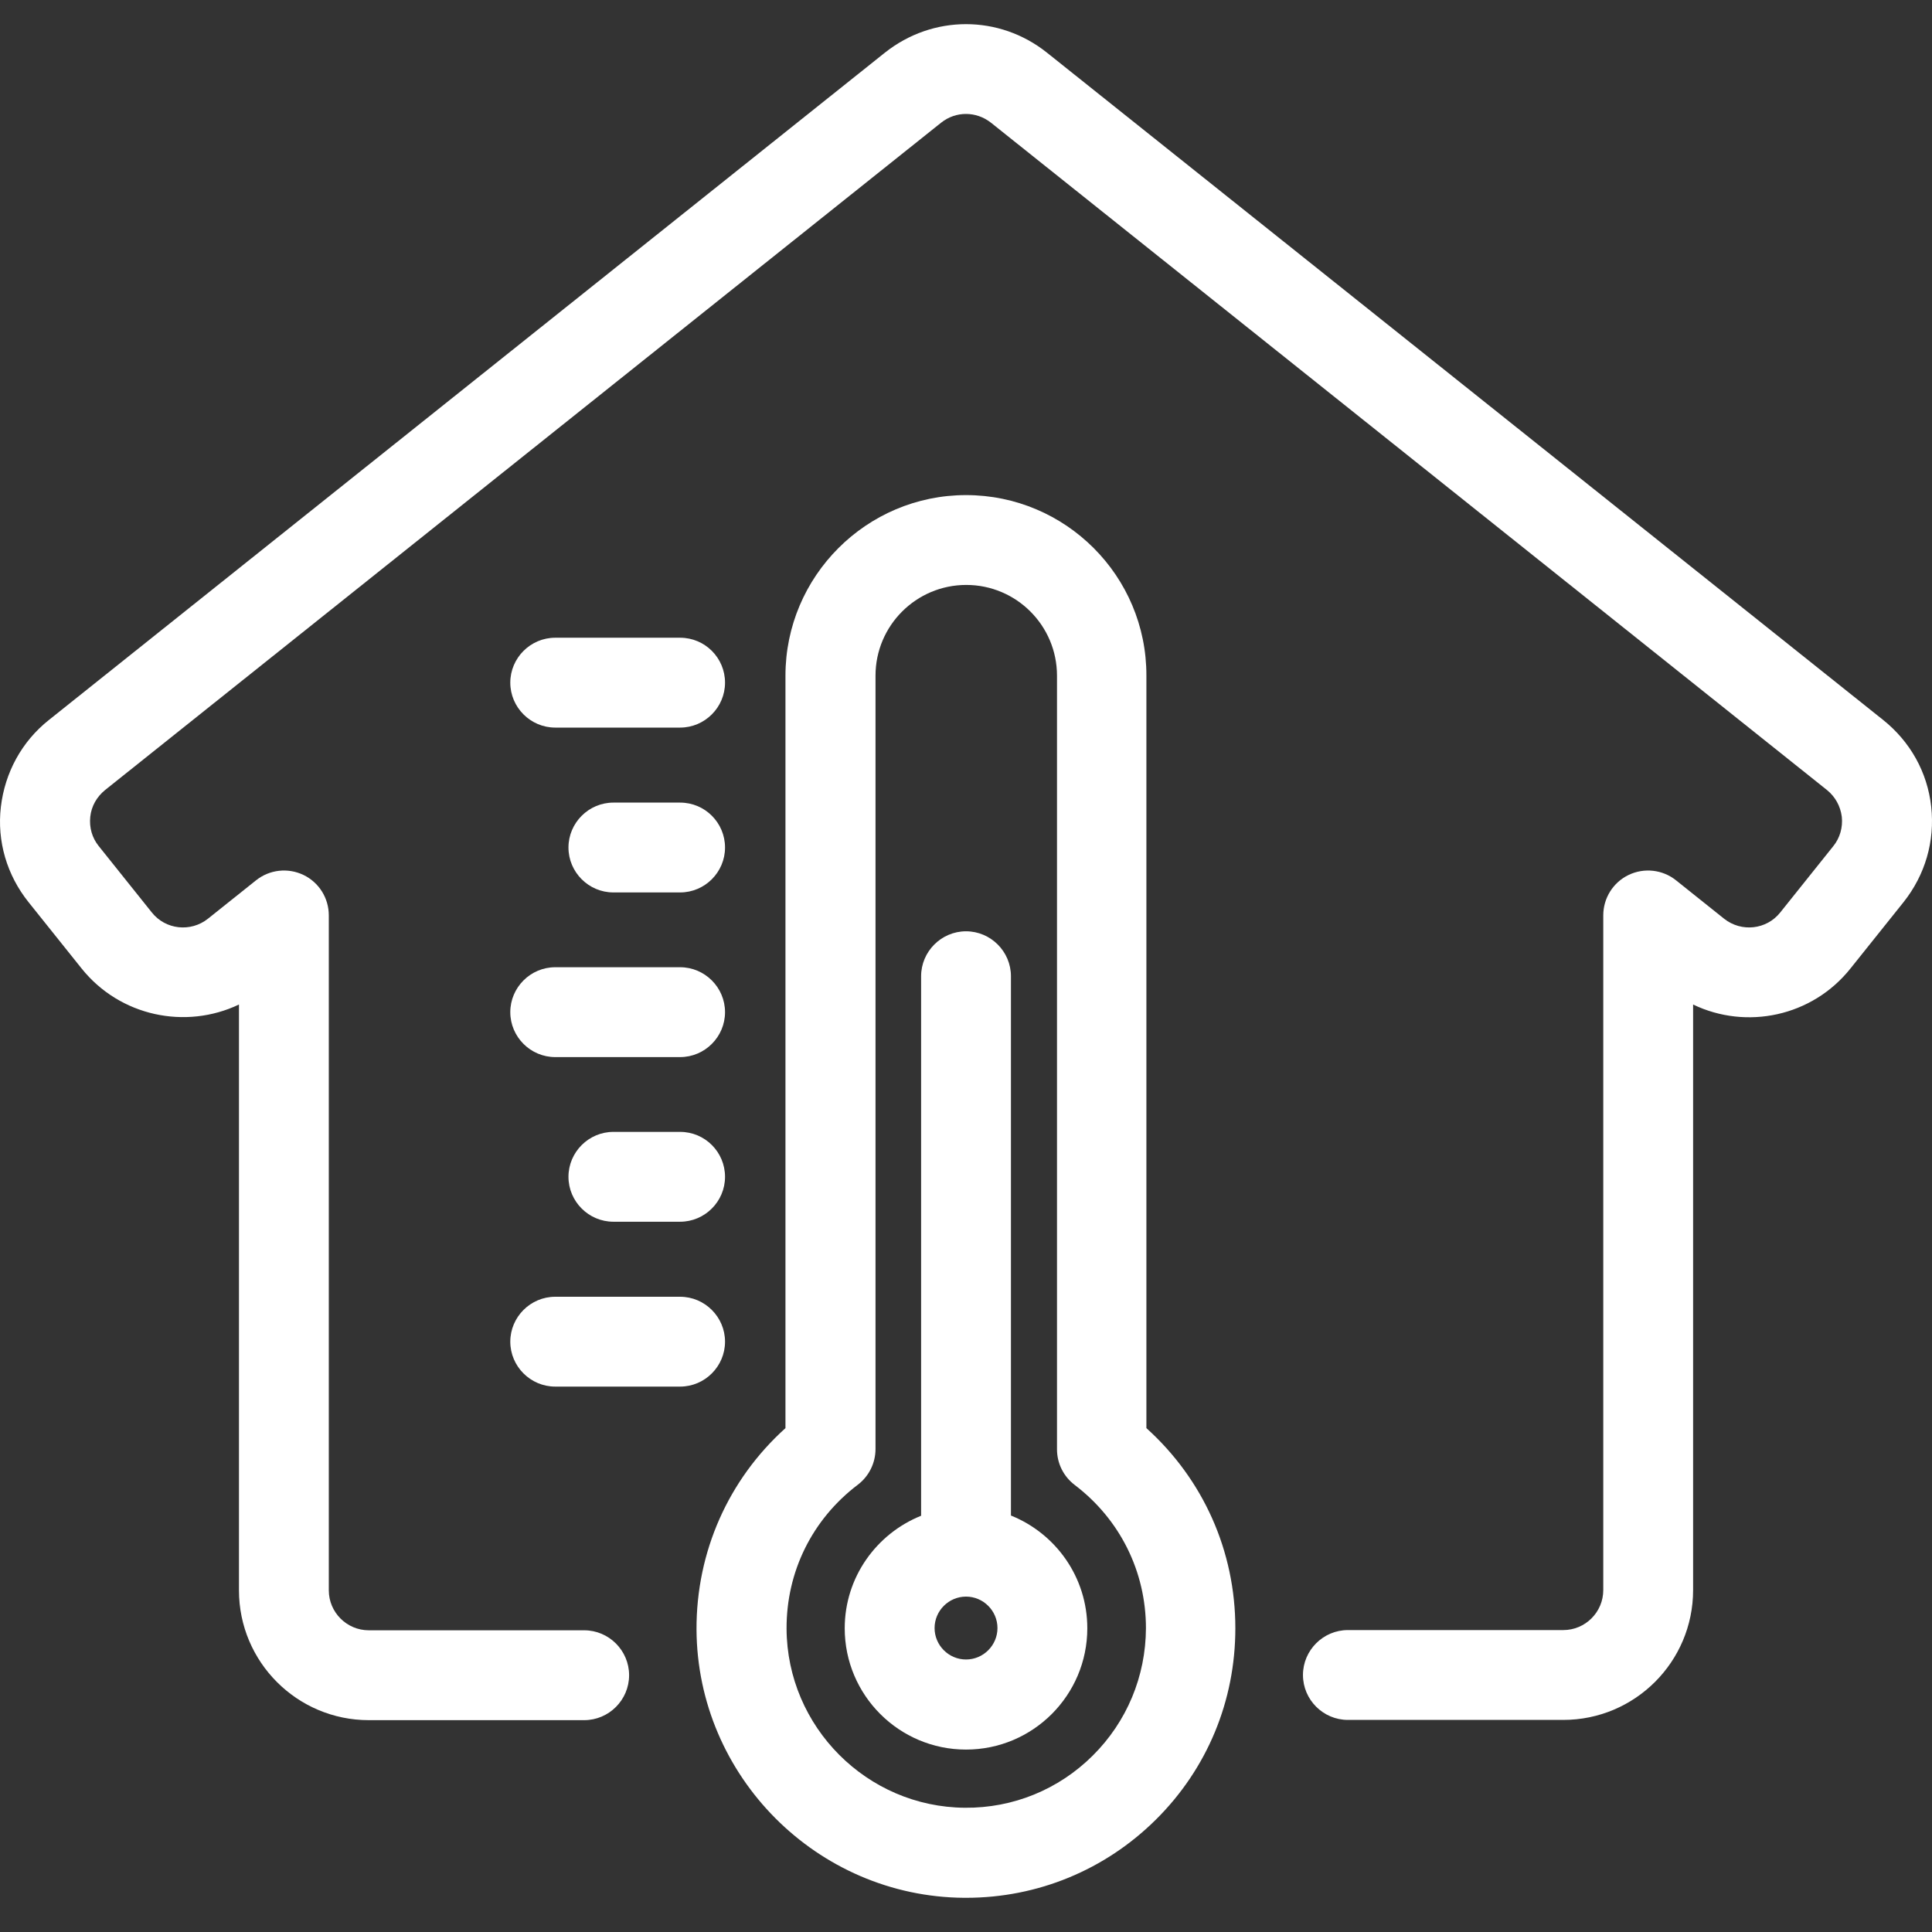
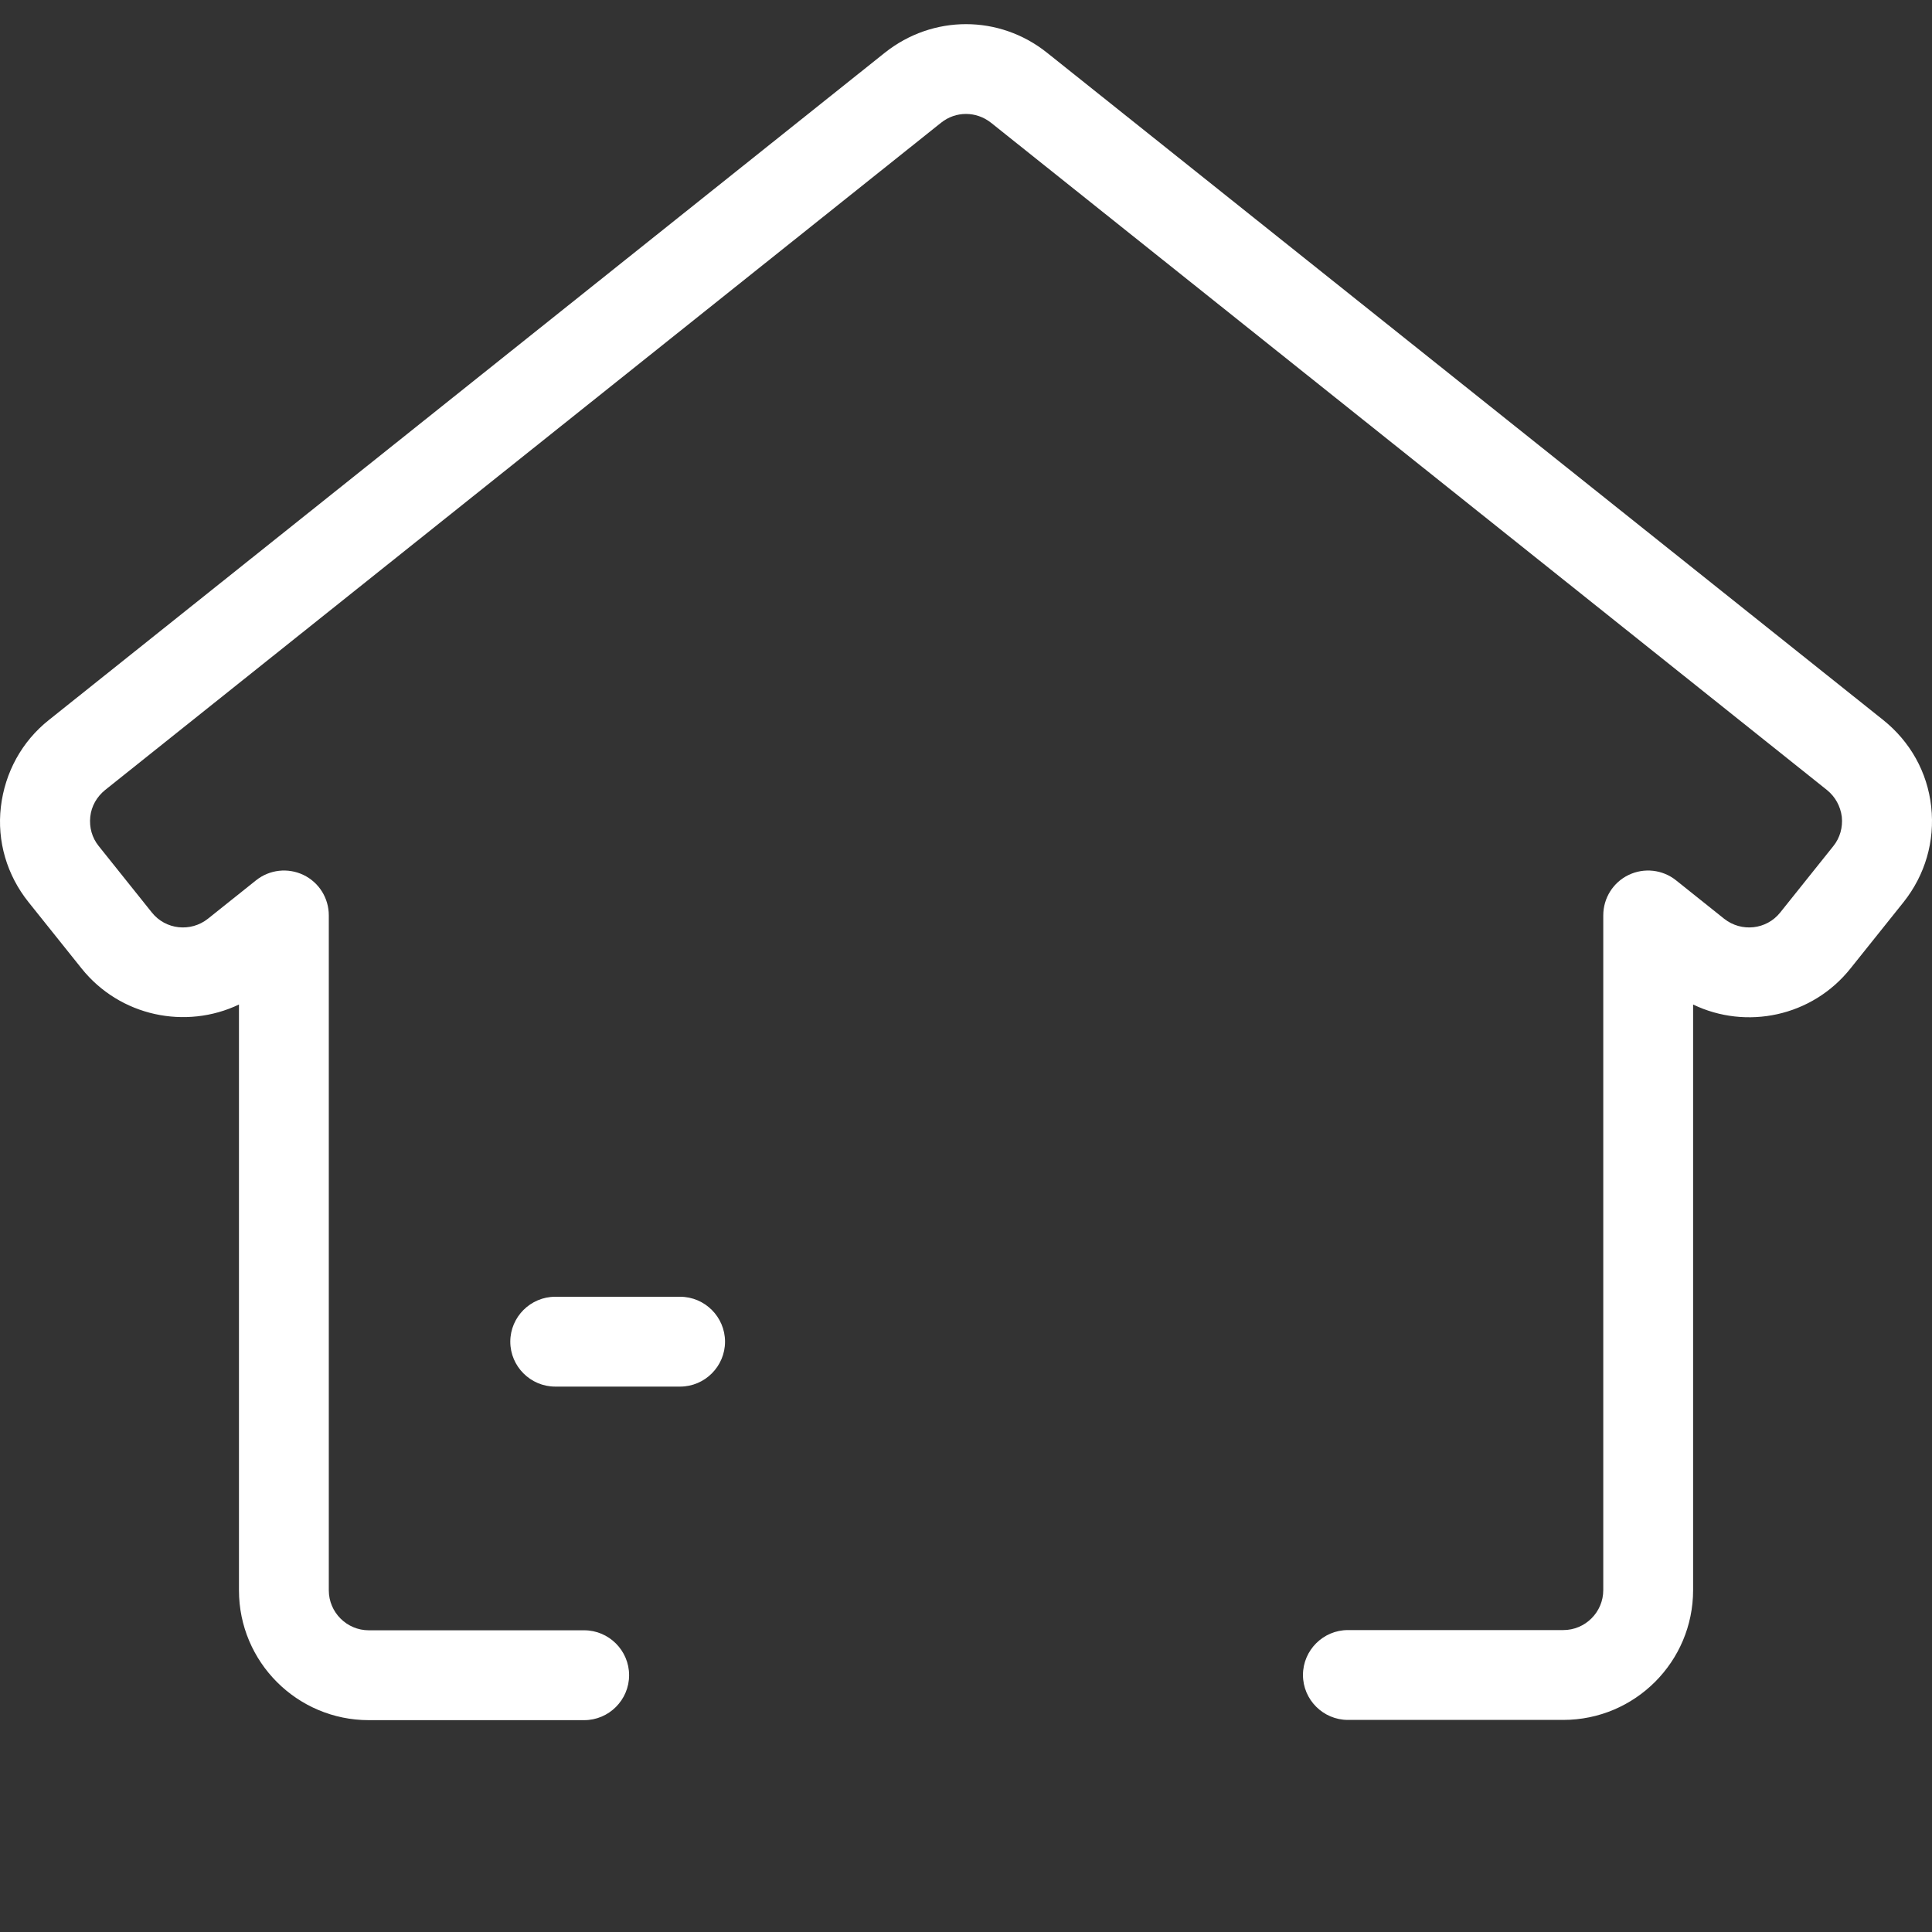
<svg xmlns="http://www.w3.org/2000/svg" width="80" height="80" viewBox="0 0 80 80" fill="none">
  <rect x="0" y="0" width="80" height="80" fill="#333333" stroke="none" />
  <path d="M77.976 29.811L43.35 2.179C41.378 0.607 38.625 0.607 36.644 2.179L2.027 29.811C0.901 30.704 0.204 31.988 0.036 33.411C-0.131 34.834 0.287 36.238 1.18 37.354L3.375 40.098C4.966 42.088 7.691 42.646 9.895 41.595V65.852C9.895 68.819 12.304 71.228 15.271 71.228H24.19C25.213 71.228 26.05 70.391 26.05 69.367C26.05 68.344 25.213 67.507 24.19 67.507H15.271C14.359 67.507 13.615 66.763 13.615 65.852V37.903C13.615 37.187 13.206 36.536 12.564 36.229C11.922 35.922 11.16 36.006 10.602 36.452L8.611 38.042C7.895 38.61 6.854 38.498 6.286 37.782L4.091 35.038C3.812 34.694 3.691 34.266 3.738 33.82C3.784 33.383 4.008 32.992 4.352 32.713L38.969 5.081C39.574 4.597 40.42 4.597 41.034 5.081L75.651 32.713C75.995 32.992 76.209 33.383 76.265 33.82C76.311 34.257 76.191 34.694 75.912 35.038L73.717 37.782C73.149 38.498 72.108 38.61 71.391 38.042L69.401 36.452C68.843 36.006 68.08 35.922 67.439 36.229C66.797 36.536 66.388 37.187 66.388 37.903V65.842C66.388 66.754 65.644 67.498 64.732 67.498H55.813C54.79 67.498 53.953 68.335 53.953 69.358C53.953 70.381 54.79 71.218 55.813 71.218H64.732C67.699 71.218 70.108 68.809 70.108 65.842V41.595C72.312 42.656 75.037 42.098 76.628 40.098L78.823 37.354C79.716 36.229 80.125 34.834 79.967 33.401C79.809 31.969 79.093 30.704 77.976 29.811Z" fill="white" />
-   <path d="M41.861 62.755V40.424C41.861 39.401 41.024 38.563 40.001 38.563C38.978 38.563 38.141 39.401 38.141 40.424V62.764C36.29 63.508 34.978 65.312 34.978 67.424C34.978 70.195 37.229 72.446 40.001 72.446C42.773 72.446 45.023 70.195 45.023 67.424C45.023 65.303 43.712 63.499 41.861 62.755ZM40.001 68.716C39.285 68.716 38.699 68.13 38.699 67.414C38.699 66.698 39.285 66.112 40.001 66.112C40.717 66.112 41.303 66.698 41.303 67.414C41.303 68.13 40.717 68.716 40.001 68.716Z" fill="white" />
-   <path d="M40.002 20.501C35.881 20.501 32.524 23.859 32.524 27.979V59.136C30.161 61.266 28.831 64.252 28.841 67.47C28.869 73.553 33.835 78.538 39.918 78.584H40.002C42.968 78.584 45.759 77.431 47.861 75.348C49.991 73.236 51.153 70.428 51.153 67.423C51.153 64.224 49.823 61.257 47.47 59.136V27.979C47.479 23.849 44.122 20.501 40.002 20.501ZM45.247 72.697C43.834 74.101 41.945 74.873 39.955 74.855C35.9 74.827 32.589 71.507 32.57 67.442C32.561 65.08 33.631 62.913 35.519 61.48C35.984 61.127 36.253 60.578 36.253 60.001V27.979C36.253 25.905 37.937 24.221 40.011 24.221C42.085 24.221 43.768 25.905 43.768 27.979V60.011C43.768 60.597 44.038 61.136 44.503 61.49C46.373 62.913 47.451 65.07 47.451 67.423C47.442 69.414 46.661 71.293 45.247 72.697ZM28.162 26.407H22.991C21.967 26.407 21.13 27.244 21.13 28.267C21.13 29.29 21.967 30.128 22.991 30.128H28.162C29.185 30.128 30.022 29.29 30.022 28.267C30.022 27.244 29.194 26.407 28.162 26.407ZM28.162 33.234H25.399C24.376 33.234 23.539 34.071 23.539 35.094C23.539 36.117 24.376 36.954 25.399 36.954H28.162C29.185 36.954 30.022 36.117 30.022 35.094C30.022 34.071 29.194 33.234 28.162 33.234ZM22.991 43.772H28.162C29.185 43.772 30.022 42.935 30.022 41.911C30.022 40.888 29.185 40.051 28.162 40.051H22.991C21.967 40.051 21.13 40.888 21.13 41.911C21.13 42.935 21.967 43.772 22.991 43.772ZM28.162 46.869H25.399C24.376 46.869 23.539 47.706 23.539 48.729C23.539 49.752 24.376 50.589 25.399 50.589H28.162C29.185 50.589 30.022 49.752 30.022 48.729C30.022 47.706 29.194 46.869 28.162 46.869Z" fill="white" />
  <path d="M22.991 57.416H28.162C29.185 57.416 30.022 56.579 30.022 55.556C30.022 54.533 29.185 53.696 28.162 53.696H22.991C21.967 53.696 21.13 54.533 21.13 55.556C21.13 56.579 21.967 57.416 22.991 57.416Z" fill="white" />
</svg>